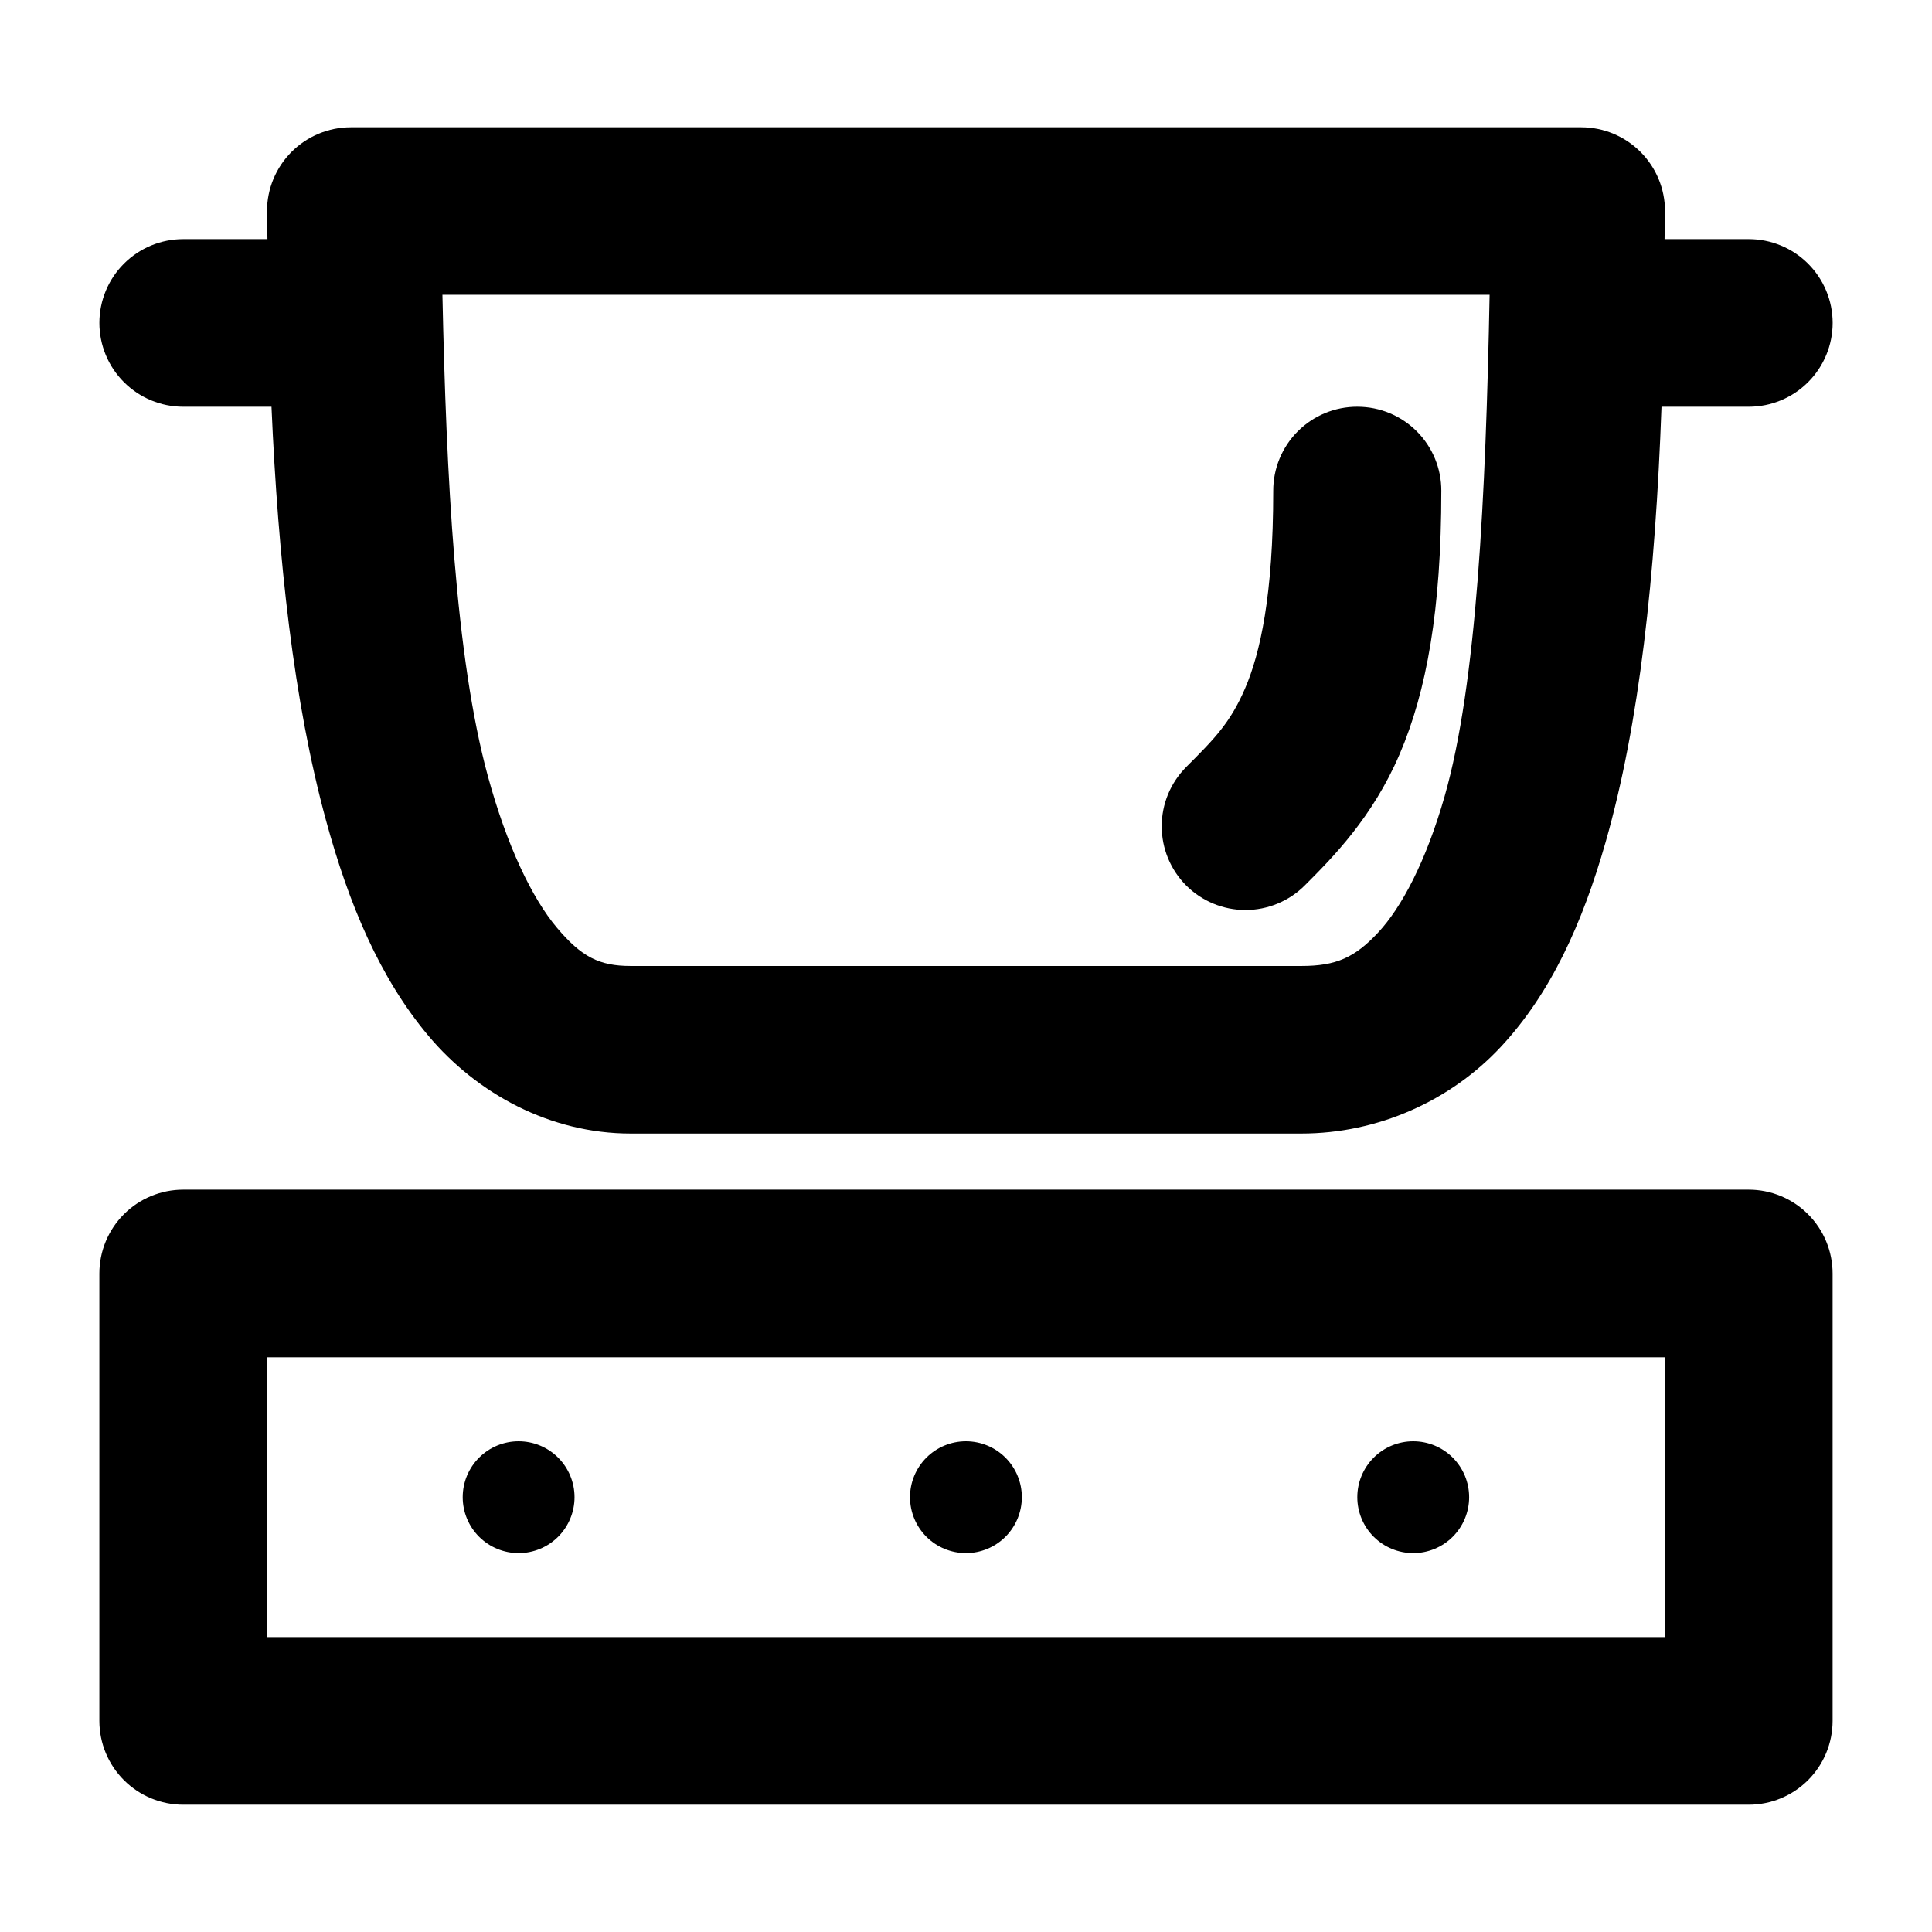
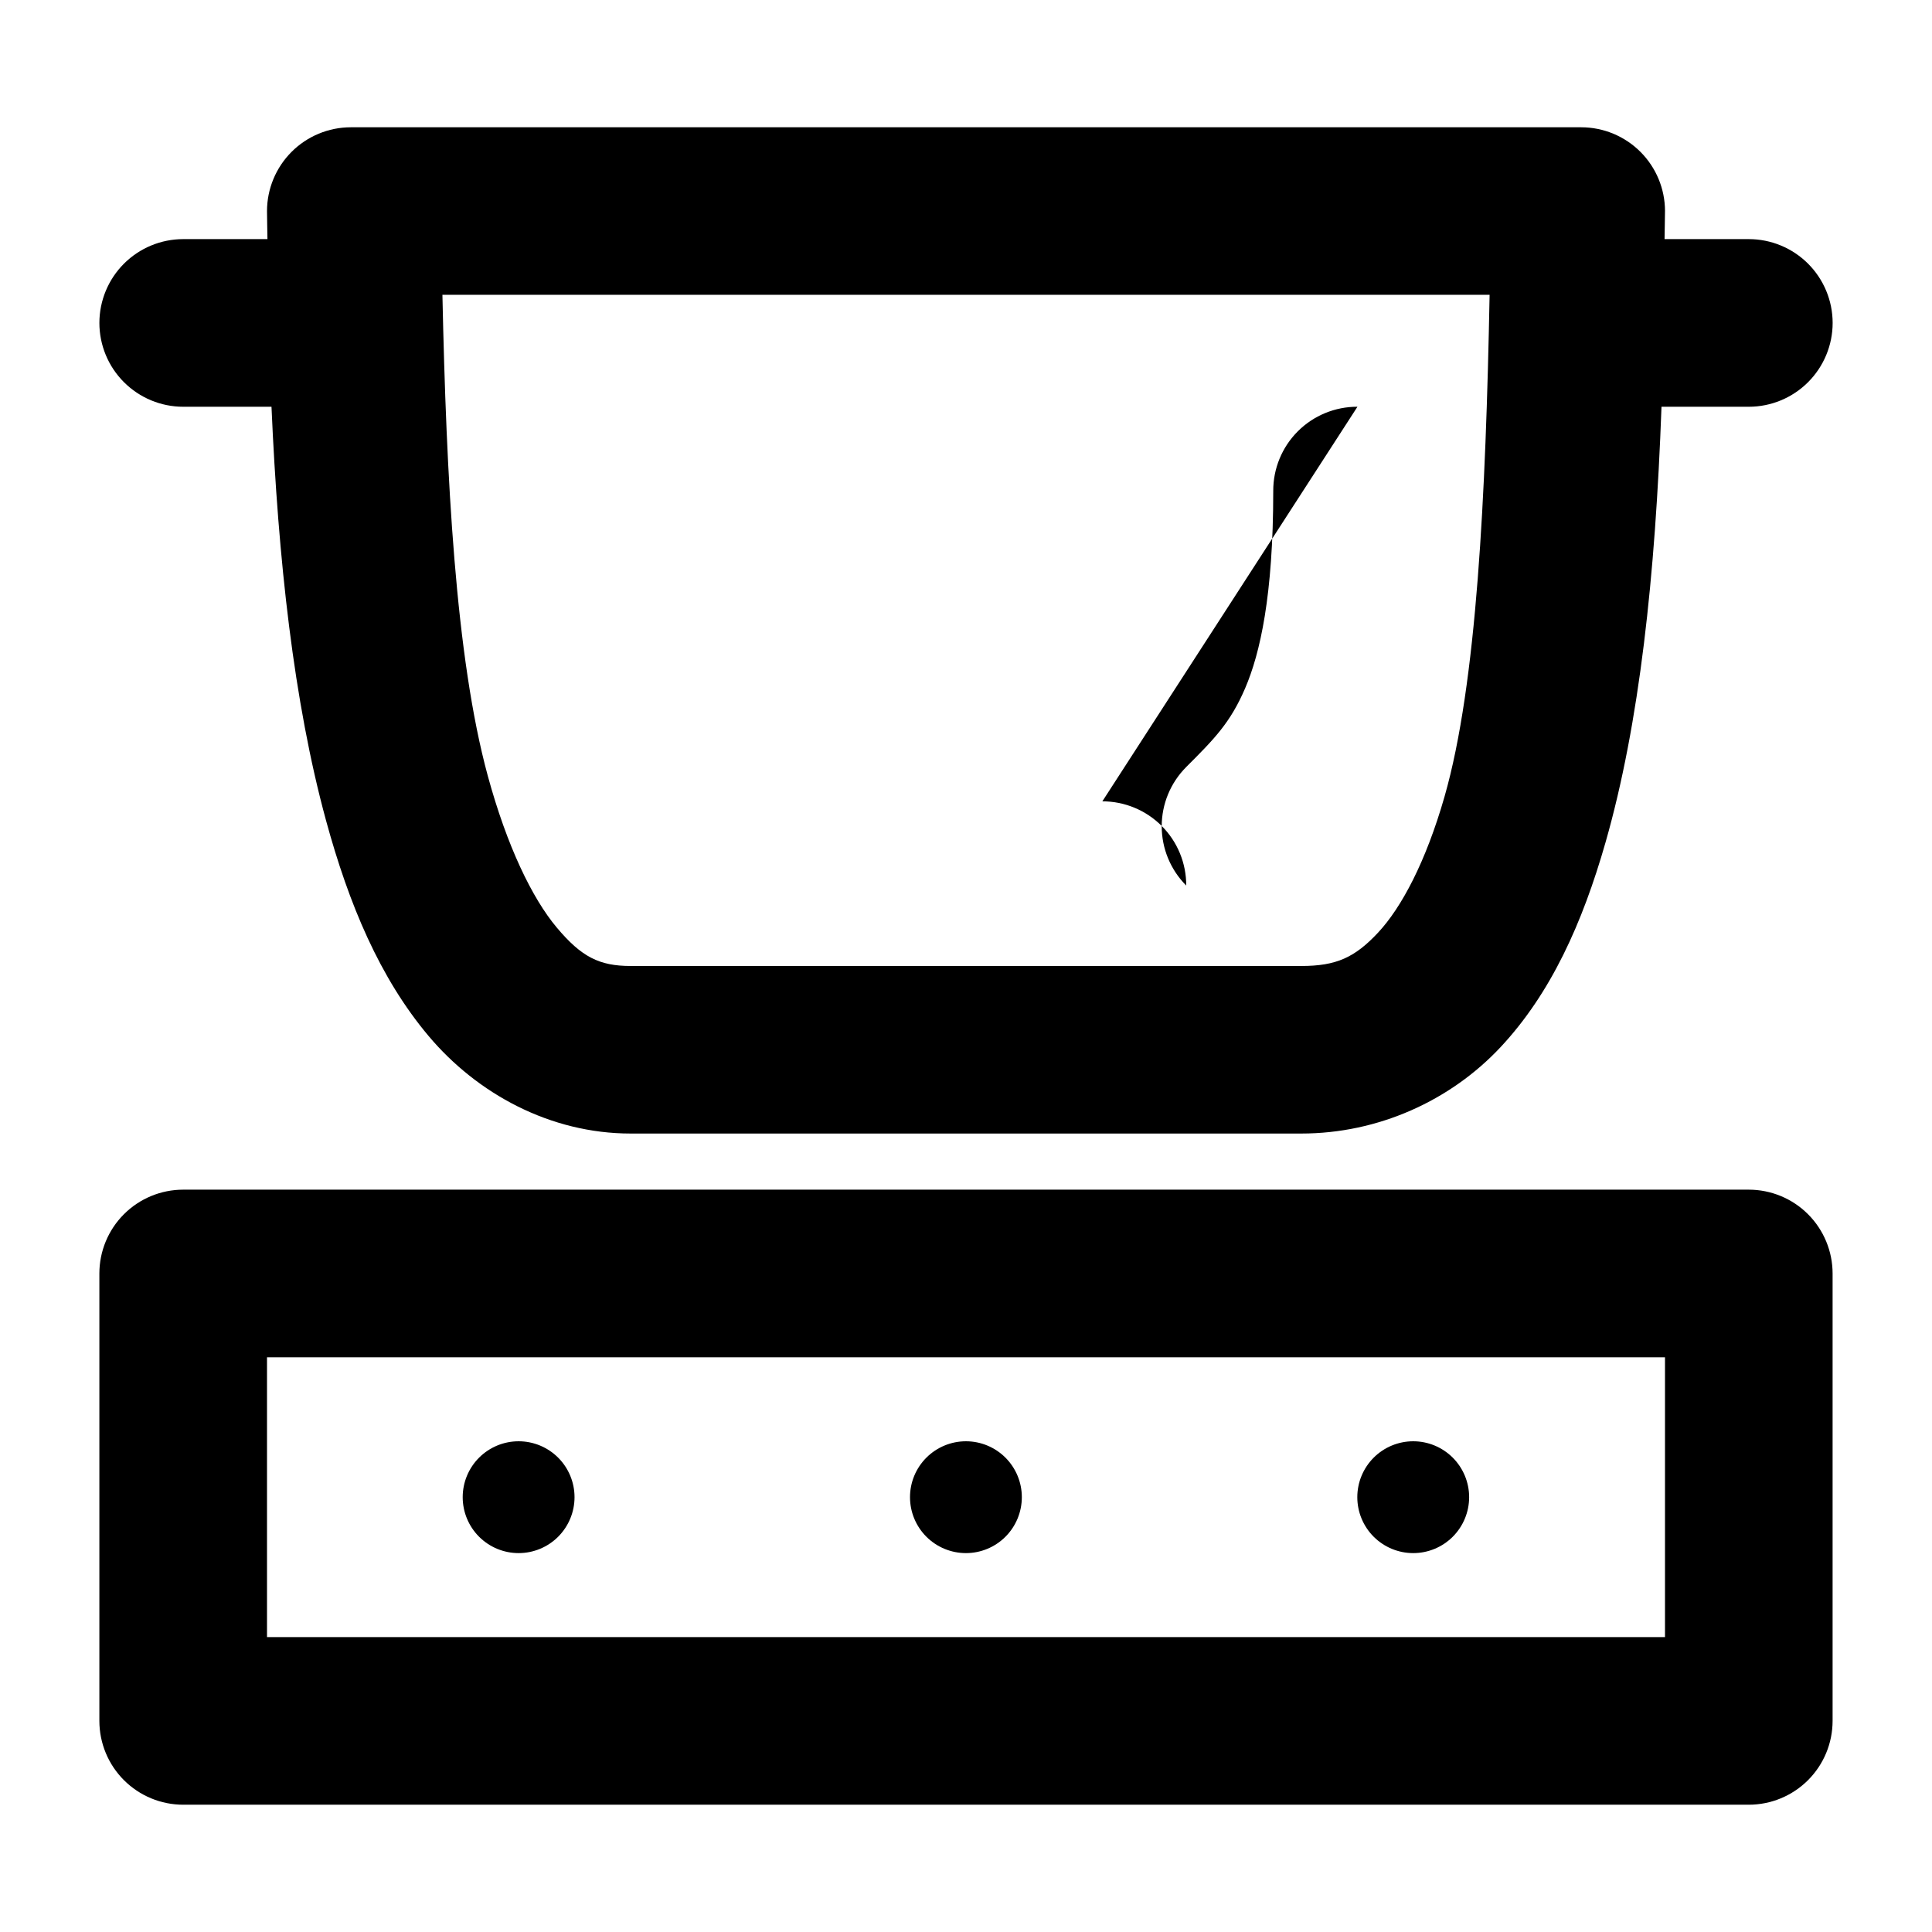
<svg xmlns="http://www.w3.org/2000/svg" fill="#000000" width="800px" height="800px" version="1.1" viewBox="144 144 512 512">
-   <path d="m236.96 177.73c-5.887 0.008-11.527 2.352-15.688 6.512-4.16 4.16-6.504 9.805-6.512 15.688 0 2.527 0.102 4.93 0.117 7.438h-22.312c-5.891 0-11.539 2.34-15.707 6.5-4.168 4.164-6.512 9.809-6.519 15.699 0 5.894 2.34 11.547 6.512 15.715 4.168 4.168 9.82 6.512 15.715 6.512h23.383c1.77 40.512 5.879 78.207 14.441 109.6 6.066 22.242 14.238 41.734 27.148 57.102 12.906 15.367 32.297 25.902 53.598 25.902h177.73c20.375 0 39.566-8.723 52.848-22.949 13.277-14.227 21.637-32.754 27.785-54.266 8.988-31.461 13.176-70.41 14.816-115.39h23.125c5.898 0 11.551-2.344 15.719-6.512 4.168-4.168 6.512-9.82 6.512-15.715-0.008-5.891-2.356-11.535-6.523-15.699-4.168-4.16-9.816-6.5-15.707-6.5h-22.316c0.012-2.555 0.117-4.856 0.117-7.438h0.004c-0.008-5.883-2.352-11.527-6.512-15.688-4.16-4.16-9.801-6.504-15.688-6.512zm24.281 44.395h277.52c-1.02 53.477-3.41 103.1-11.922 132.9-4.969 17.387-11.457 29.508-17.625 36.117-6.172 6.609-11.086 8.855-20.344 8.855h-177.73c-8.336 0-13.051-2.402-19.594-10.188-6.543-7.789-13.215-21.637-18.262-40.141-8.598-31.523-11.004-79.102-12.039-127.54zm242.5 29.664v0.004c-5.926-0.023-11.617 2.32-15.805 6.508-4.191 4.191-6.535 9.879-6.512 15.805 0 27.785-3.492 43.059-7.438 52.266-3.945 9.207-8.219 13.488-15.629 20.895v0.004c-4.156 4.168-6.492 9.812-6.492 15.699s2.336 11.535 6.492 15.703c4.168 4.156 9.816 6.492 15.703 6.492 5.887 0 11.531-2.336 15.699-6.492 7.41-7.41 17.984-18.066 25.148-34.789 7.168-16.723 11.055-38.289 11.055-69.777h0.004c0.023-5.91-2.309-11.586-6.481-15.773s-9.836-6.539-15.746-6.539zm-311.18 207.48v0.004c-5.894 0-11.551 2.34-15.719 6.508s-6.508 9.824-6.508 15.719v118.57c0.008 5.891 2.352 11.535 6.519 15.699 4.168 4.16 9.816 6.5 15.707 6.5h414.87c5.891 0 11.539-2.34 15.707-6.5 4.168-4.164 6.512-9.809 6.519-15.699v-118.57c0-5.894-2.344-11.551-6.512-15.719-4.168-4.168-9.82-6.508-15.715-6.508zm22.199 44.426h370.48v74.148h-370.48zm66.68 22.254v0.004c-3.934 0-7.699 1.562-10.48 4.34-2.777 2.777-4.34 6.547-4.34 10.477 0 3.93 1.562 7.699 4.34 10.48 2.781 2.777 6.547 4.34 10.48 4.34 3.93 0 7.695-1.562 10.477-4.34 2.777-2.781 4.34-6.551 4.34-10.48 0-3.93-1.562-7.699-4.34-10.477-2.781-2.777-6.547-4.34-10.477-4.34zm118.54 0v0.004c-3.93 0-7.699 1.562-10.48 4.34-2.777 2.777-4.34 6.547-4.34 10.477 0 3.93 1.562 7.699 4.34 10.48 2.781 2.777 6.551 4.34 10.48 4.34s7.699-1.562 10.477-4.34c2.777-2.781 4.34-6.551 4.34-10.48 0-3.93-1.562-7.699-4.34-10.477-2.777-2.777-6.547-4.34-10.477-4.34zm118.54 0v0.004c-3.93 0-7.699 1.562-10.48 4.34-2.777 2.777-4.34 6.547-4.34 10.477 0 3.93 1.562 7.699 4.34 10.48 2.781 2.777 6.551 4.34 10.48 4.34 3.93 0 7.699-1.562 10.477-4.34 2.777-2.781 4.34-6.551 4.34-10.48 0-3.93-1.562-7.699-4.34-10.477-2.777-2.777-6.547-4.34-10.477-4.34z" />
+   <path d="m236.96 177.73c-5.887 0.008-11.527 2.352-15.688 6.512-4.16 4.16-6.504 9.805-6.512 15.688 0 2.527 0.102 4.93 0.117 7.438h-22.312c-5.891 0-11.539 2.34-15.707 6.5-4.168 4.164-6.512 9.809-6.519 15.699 0 5.894 2.34 11.547 6.512 15.715 4.168 4.168 9.82 6.512 15.715 6.512h23.383c1.77 40.512 5.879 78.207 14.441 109.6 6.066 22.242 14.238 41.734 27.148 57.102 12.906 15.367 32.297 25.902 53.598 25.902h177.73c20.375 0 39.566-8.723 52.848-22.949 13.277-14.227 21.637-32.754 27.785-54.266 8.988-31.461 13.176-70.41 14.816-115.39h23.125c5.898 0 11.551-2.344 15.719-6.512 4.168-4.168 6.512-9.82 6.512-15.715-0.008-5.891-2.356-11.535-6.523-15.699-4.168-4.16-9.816-6.5-15.707-6.5h-22.316c0.012-2.555 0.117-4.856 0.117-7.438h0.004c-0.008-5.883-2.352-11.527-6.512-15.688-4.16-4.16-9.801-6.504-15.688-6.512zm24.281 44.395h277.52c-1.02 53.477-3.41 103.1-11.922 132.9-4.969 17.387-11.457 29.508-17.625 36.117-6.172 6.609-11.086 8.855-20.344 8.855h-177.73c-8.336 0-13.051-2.402-19.594-10.188-6.543-7.789-13.215-21.637-18.262-40.141-8.598-31.523-11.004-79.102-12.039-127.54zm242.5 29.664v0.004c-5.926-0.023-11.617 2.32-15.805 6.508-4.191 4.191-6.535 9.879-6.512 15.805 0 27.785-3.492 43.059-7.438 52.266-3.945 9.207-8.219 13.488-15.629 20.895v0.004c-4.156 4.168-6.492 9.812-6.492 15.699s2.336 11.535 6.492 15.703h0.004c0.023-5.91-2.309-11.586-6.481-15.773s-9.836-6.539-15.746-6.539zm-311.18 207.48v0.004c-5.894 0-11.551 2.34-15.719 6.508s-6.508 9.824-6.508 15.719v118.57c0.008 5.891 2.352 11.535 6.519 15.699 4.168 4.16 9.816 6.5 15.707 6.5h414.87c5.891 0 11.539-2.34 15.707-6.5 4.168-4.164 6.512-9.809 6.519-15.699v-118.57c0-5.894-2.344-11.551-6.512-15.719-4.168-4.168-9.82-6.508-15.715-6.508zm22.199 44.426h370.48v74.148h-370.48zm66.68 22.254v0.004c-3.934 0-7.699 1.562-10.48 4.34-2.777 2.777-4.34 6.547-4.34 10.477 0 3.93 1.562 7.699 4.34 10.48 2.781 2.777 6.547 4.34 10.48 4.34 3.93 0 7.695-1.562 10.477-4.34 2.777-2.781 4.34-6.551 4.34-10.48 0-3.93-1.562-7.699-4.34-10.477-2.781-2.777-6.547-4.34-10.477-4.34zm118.54 0v0.004c-3.93 0-7.699 1.562-10.48 4.34-2.777 2.777-4.34 6.547-4.34 10.477 0 3.93 1.562 7.699 4.34 10.48 2.781 2.777 6.551 4.34 10.48 4.34s7.699-1.562 10.477-4.34c2.777-2.781 4.34-6.551 4.34-10.48 0-3.93-1.562-7.699-4.34-10.477-2.777-2.777-6.547-4.34-10.477-4.34zm118.54 0v0.004c-3.93 0-7.699 1.562-10.48 4.34-2.777 2.777-4.34 6.547-4.34 10.477 0 3.93 1.562 7.699 4.34 10.48 2.781 2.777 6.551 4.34 10.48 4.34 3.93 0 7.699-1.562 10.477-4.34 2.777-2.781 4.34-6.551 4.34-10.48 0-3.93-1.562-7.699-4.34-10.477-2.777-2.777-6.547-4.34-10.477-4.34z" />
</svg>